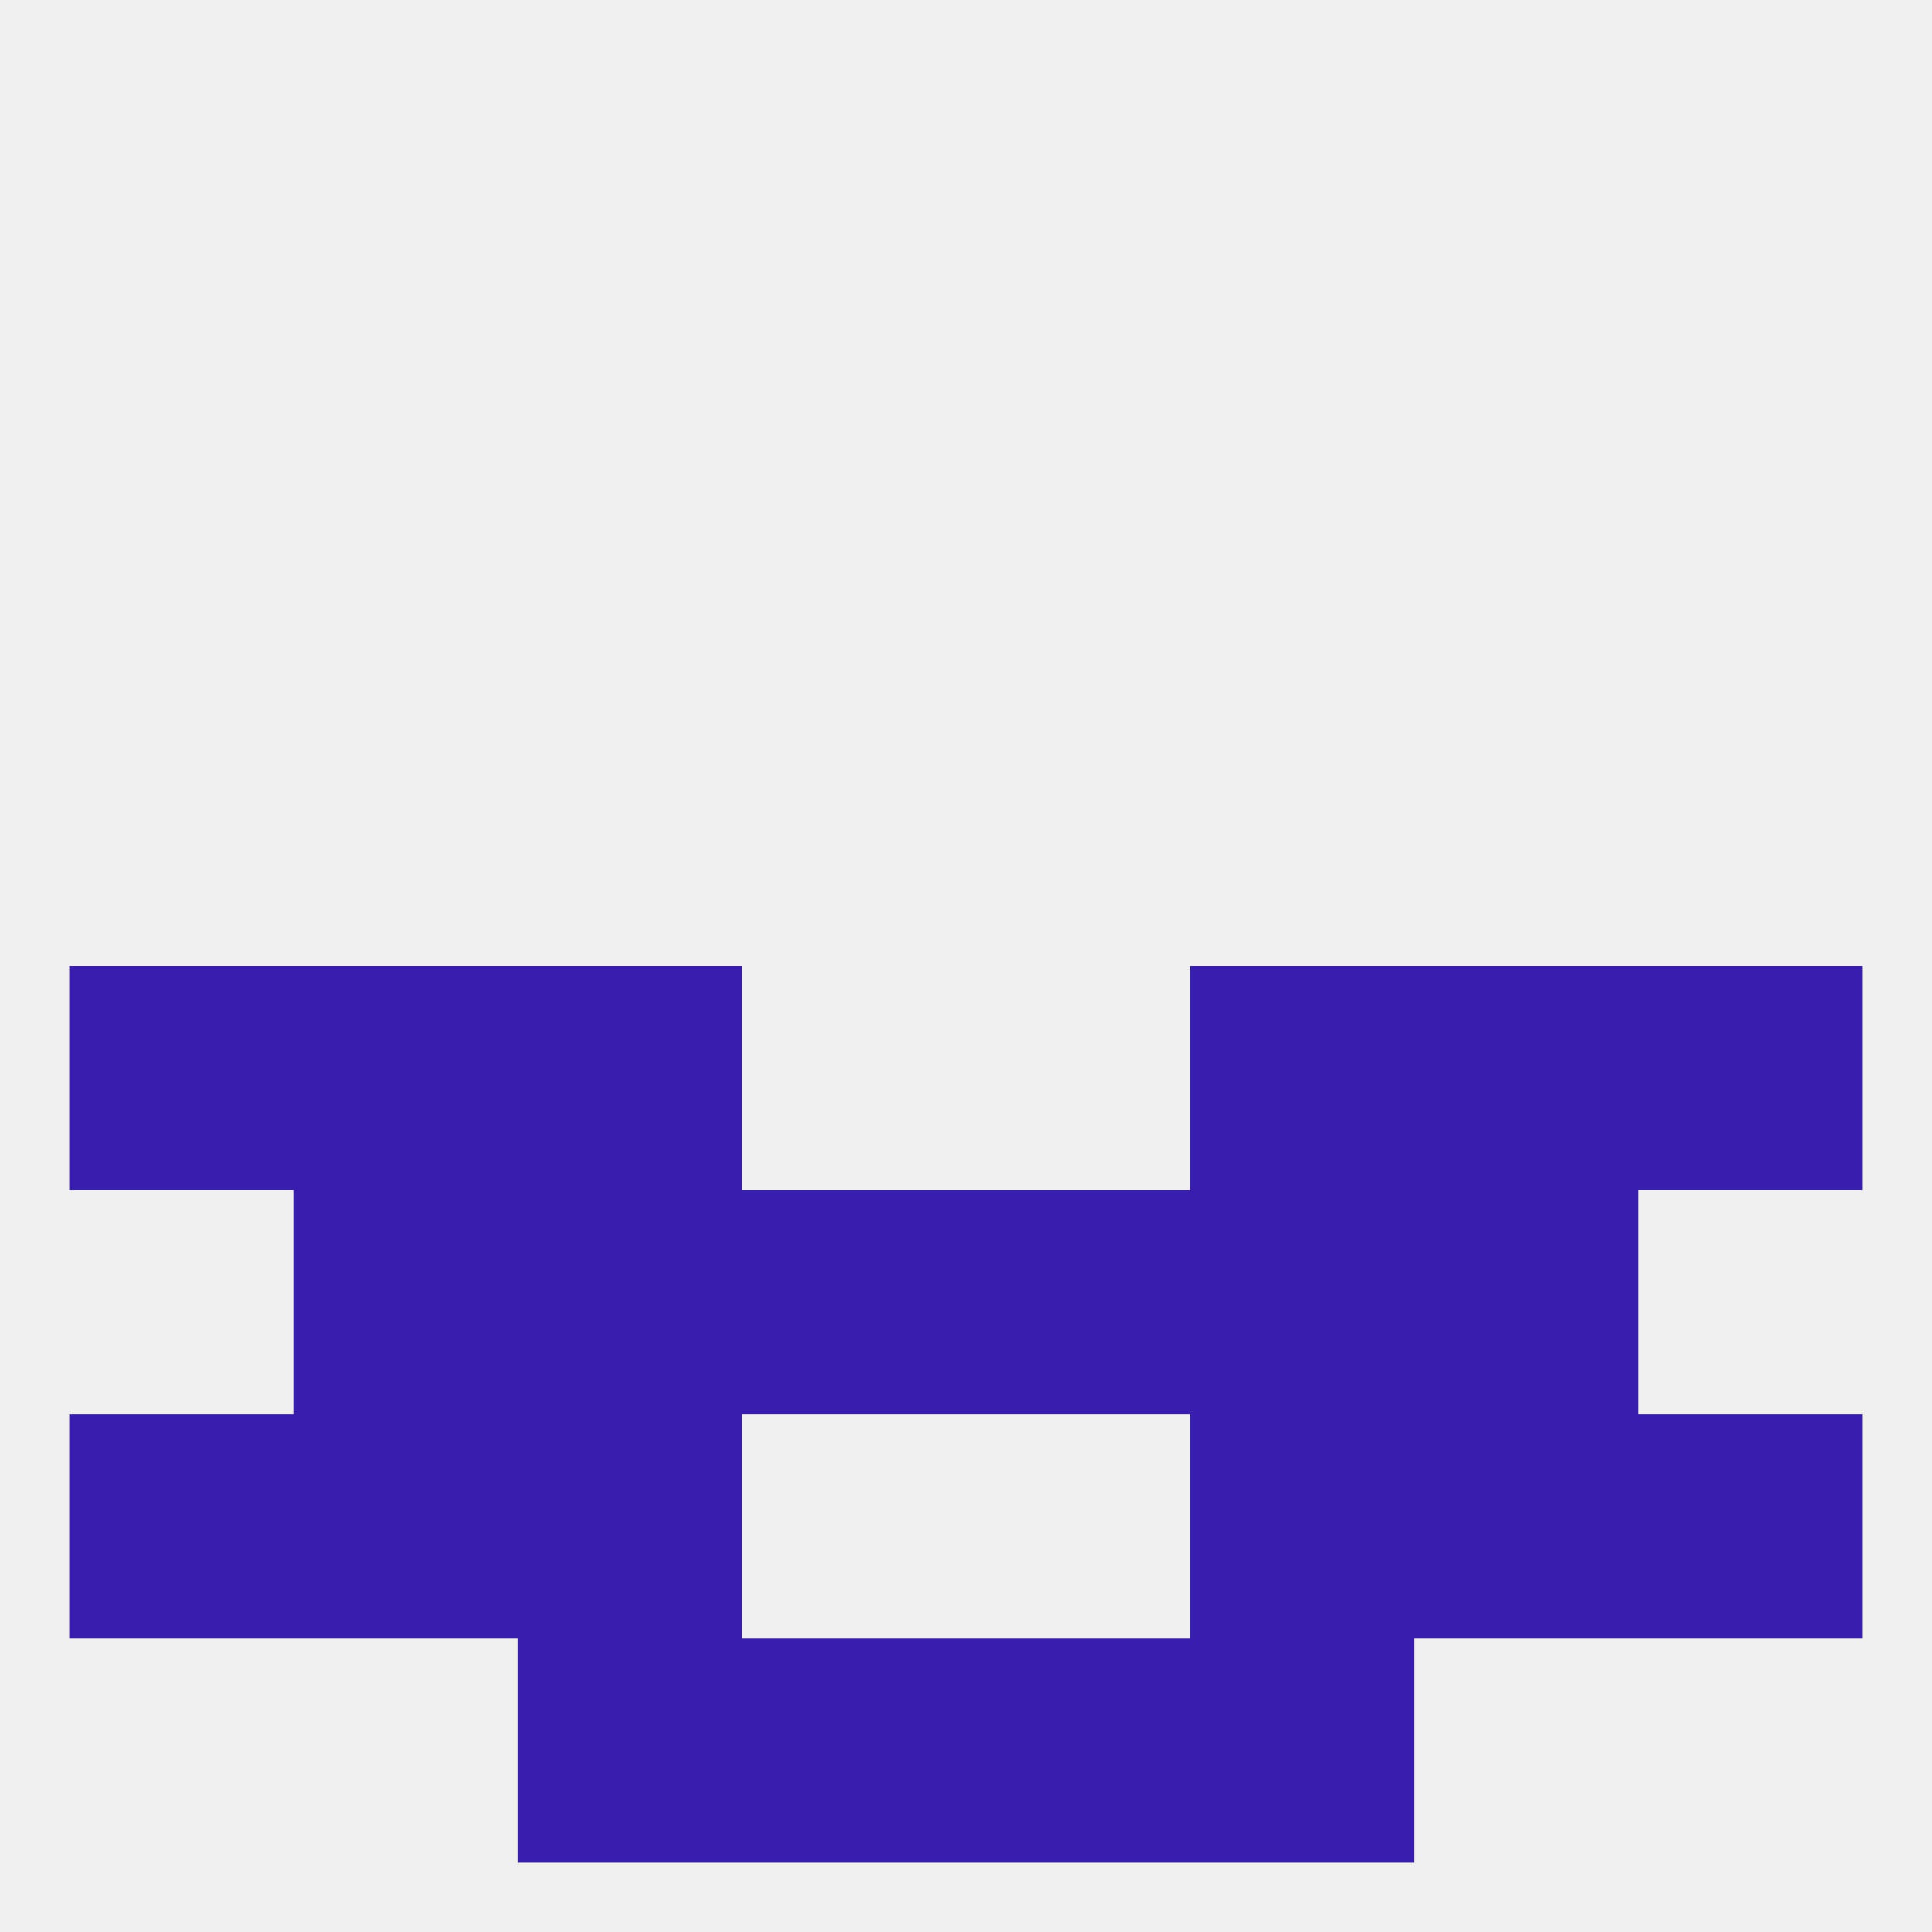
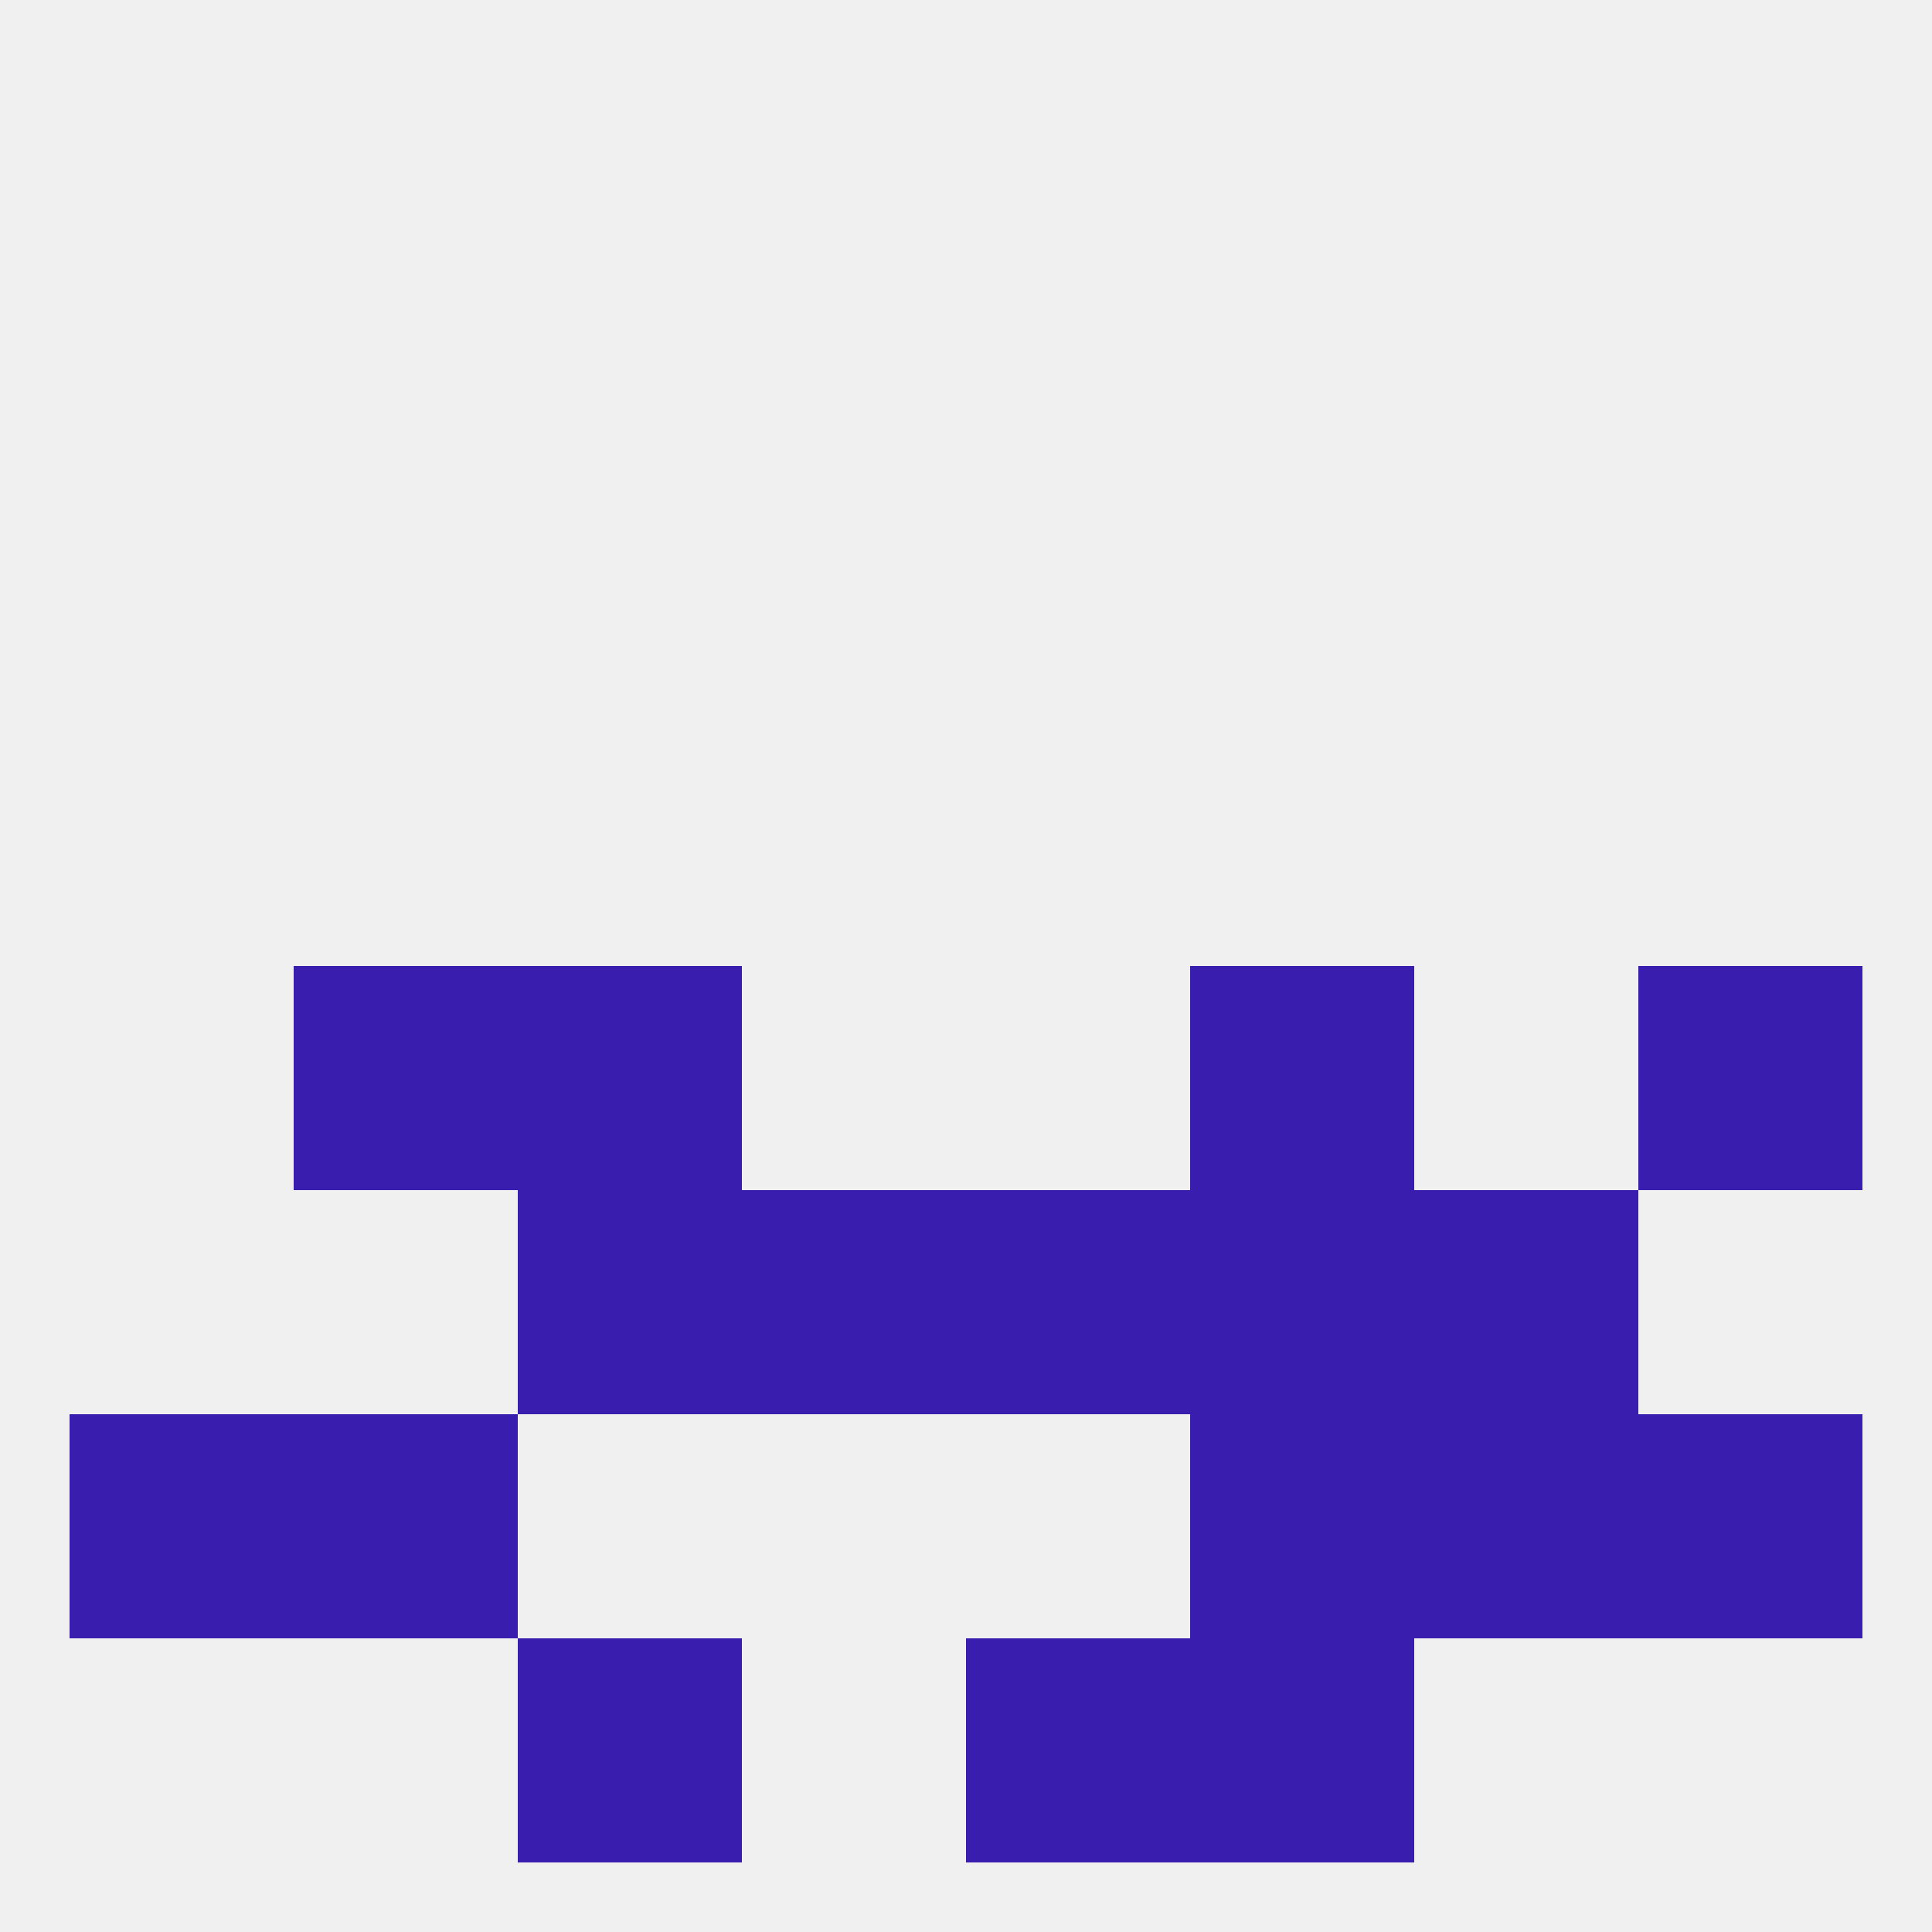
<svg xmlns="http://www.w3.org/2000/svg" version="1.1" baseprofile="full" width="250" height="250" viewBox="0 0 250 250">
  <rect width="100%" height="100%" fill="rgba(240,240,240,255)" />
-   <rect x="96" y="212" width="29" height="29" fill="rgba(56,29,174,255)" />
  <rect x="125" y="212" width="29" height="29" fill="rgba(56,29,174,255)" />
  <rect x="67" y="212" width="29" height="29" fill="rgba(56,29,174,255)" />
  <rect x="154" y="212" width="29" height="29" fill="rgba(56,29,174,255)" />
  <rect x="67" y="154" width="29" height="29" fill="rgba(56,29,174,255)" />
  <rect x="154" y="154" width="29" height="29" fill="rgba(56,29,174,255)" />
  <rect x="96" y="154" width="29" height="29" fill="rgba(56,29,174,255)" />
  <rect x="125" y="154" width="29" height="29" fill="rgba(56,29,174,255)" />
-   <rect x="38" y="154" width="29" height="29" fill="rgba(56,29,174,255)" />
  <rect x="183" y="154" width="29" height="29" fill="rgba(56,29,174,255)" />
-   <rect x="183" y="125" width="29" height="29" fill="rgba(56,29,174,255)" />
  <rect x="67" y="125" width="29" height="29" fill="rgba(56,29,174,255)" />
  <rect x="154" y="125" width="29" height="29" fill="rgba(56,29,174,255)" />
-   <rect x="9" y="125" width="29" height="29" fill="rgba(56,29,174,255)" />
  <rect x="212" y="125" width="29" height="29" fill="rgba(56,29,174,255)" />
  <rect x="38" y="125" width="29" height="29" fill="rgba(56,29,174,255)" />
  <rect x="9" y="183" width="29" height="29" fill="rgba(56,29,174,255)" />
  <rect x="212" y="183" width="29" height="29" fill="rgba(56,29,174,255)" />
  <rect x="38" y="183" width="29" height="29" fill="rgba(56,29,174,255)" />
  <rect x="183" y="183" width="29" height="29" fill="rgba(56,29,174,255)" />
-   <rect x="67" y="183" width="29" height="29" fill="rgba(56,29,174,255)" />
  <rect x="154" y="183" width="29" height="29" fill="rgba(56,29,174,255)" />
</svg>